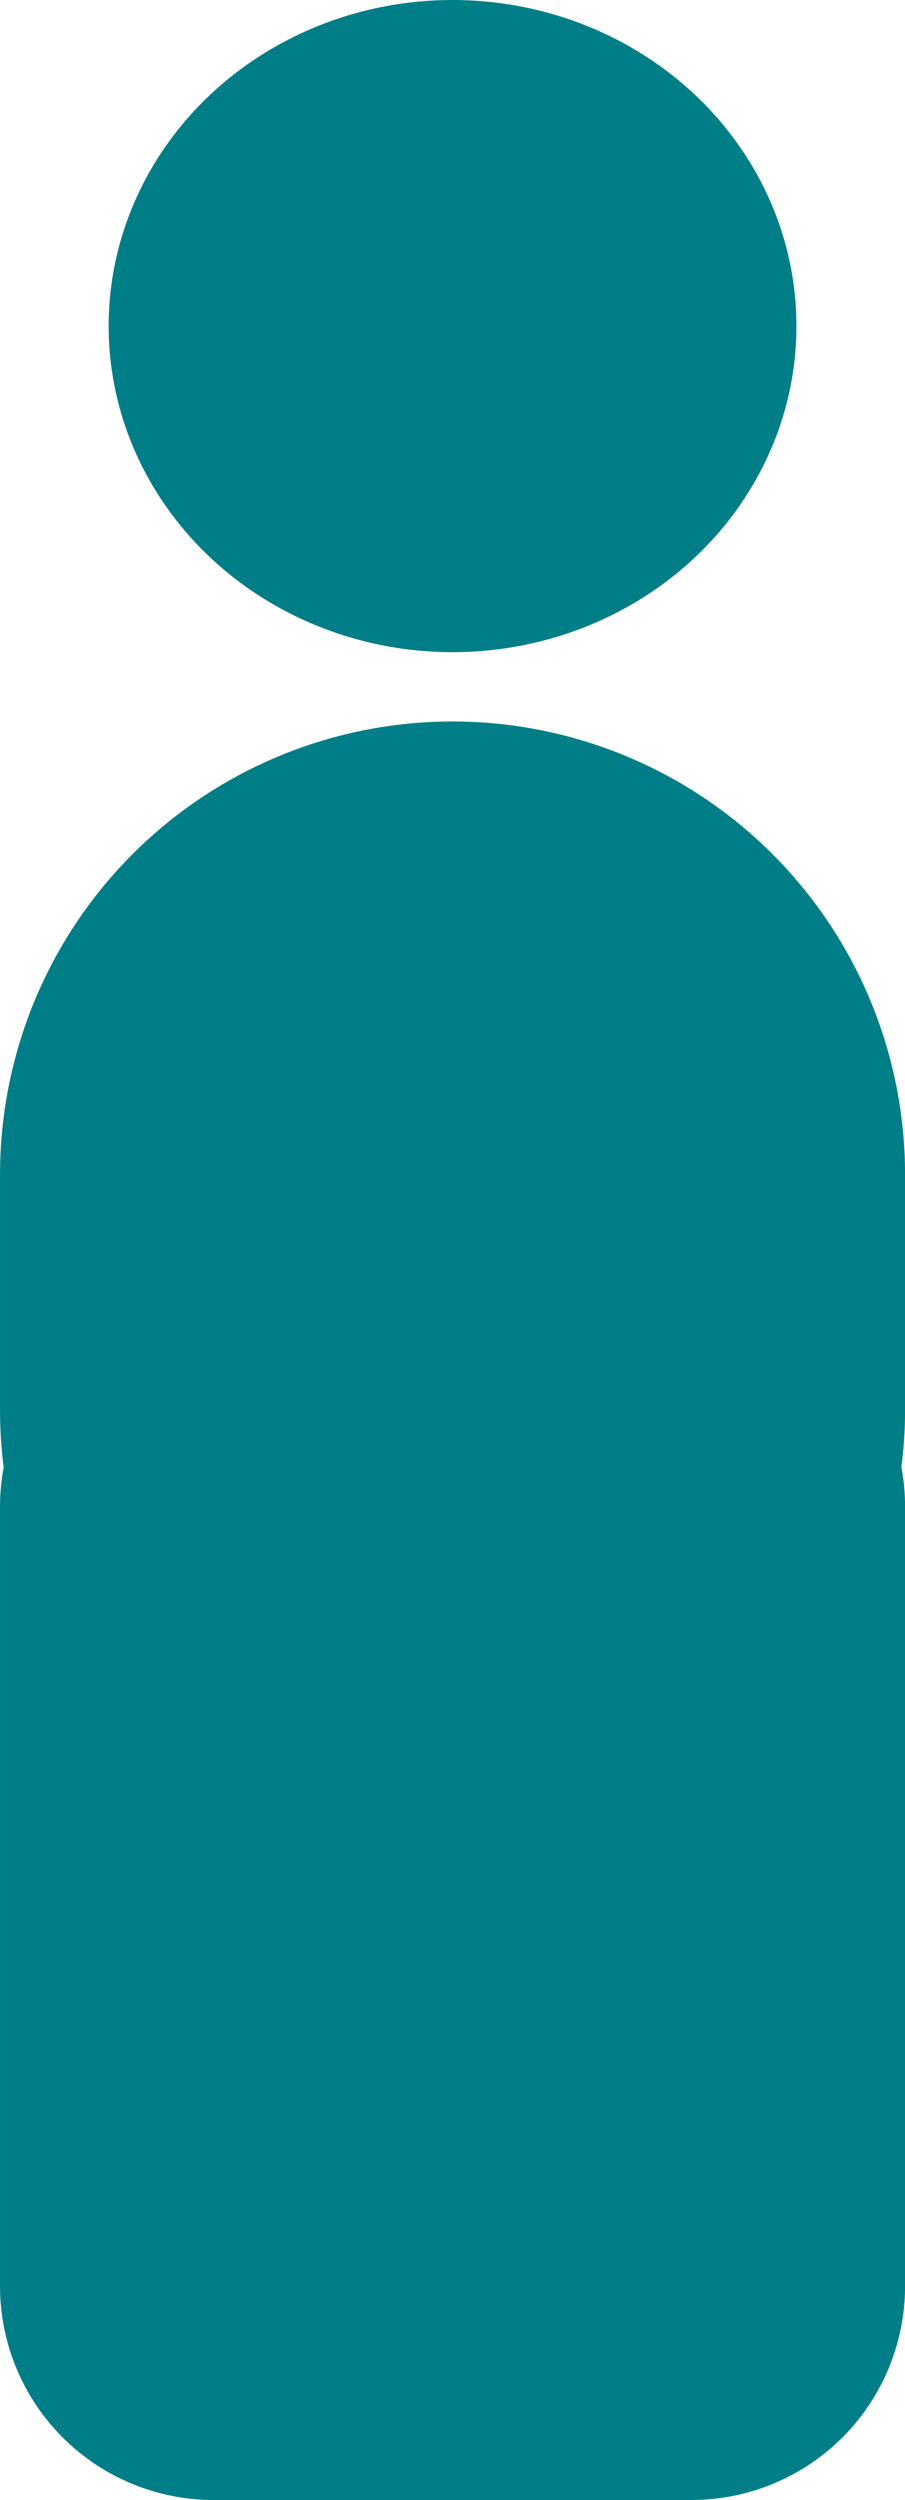
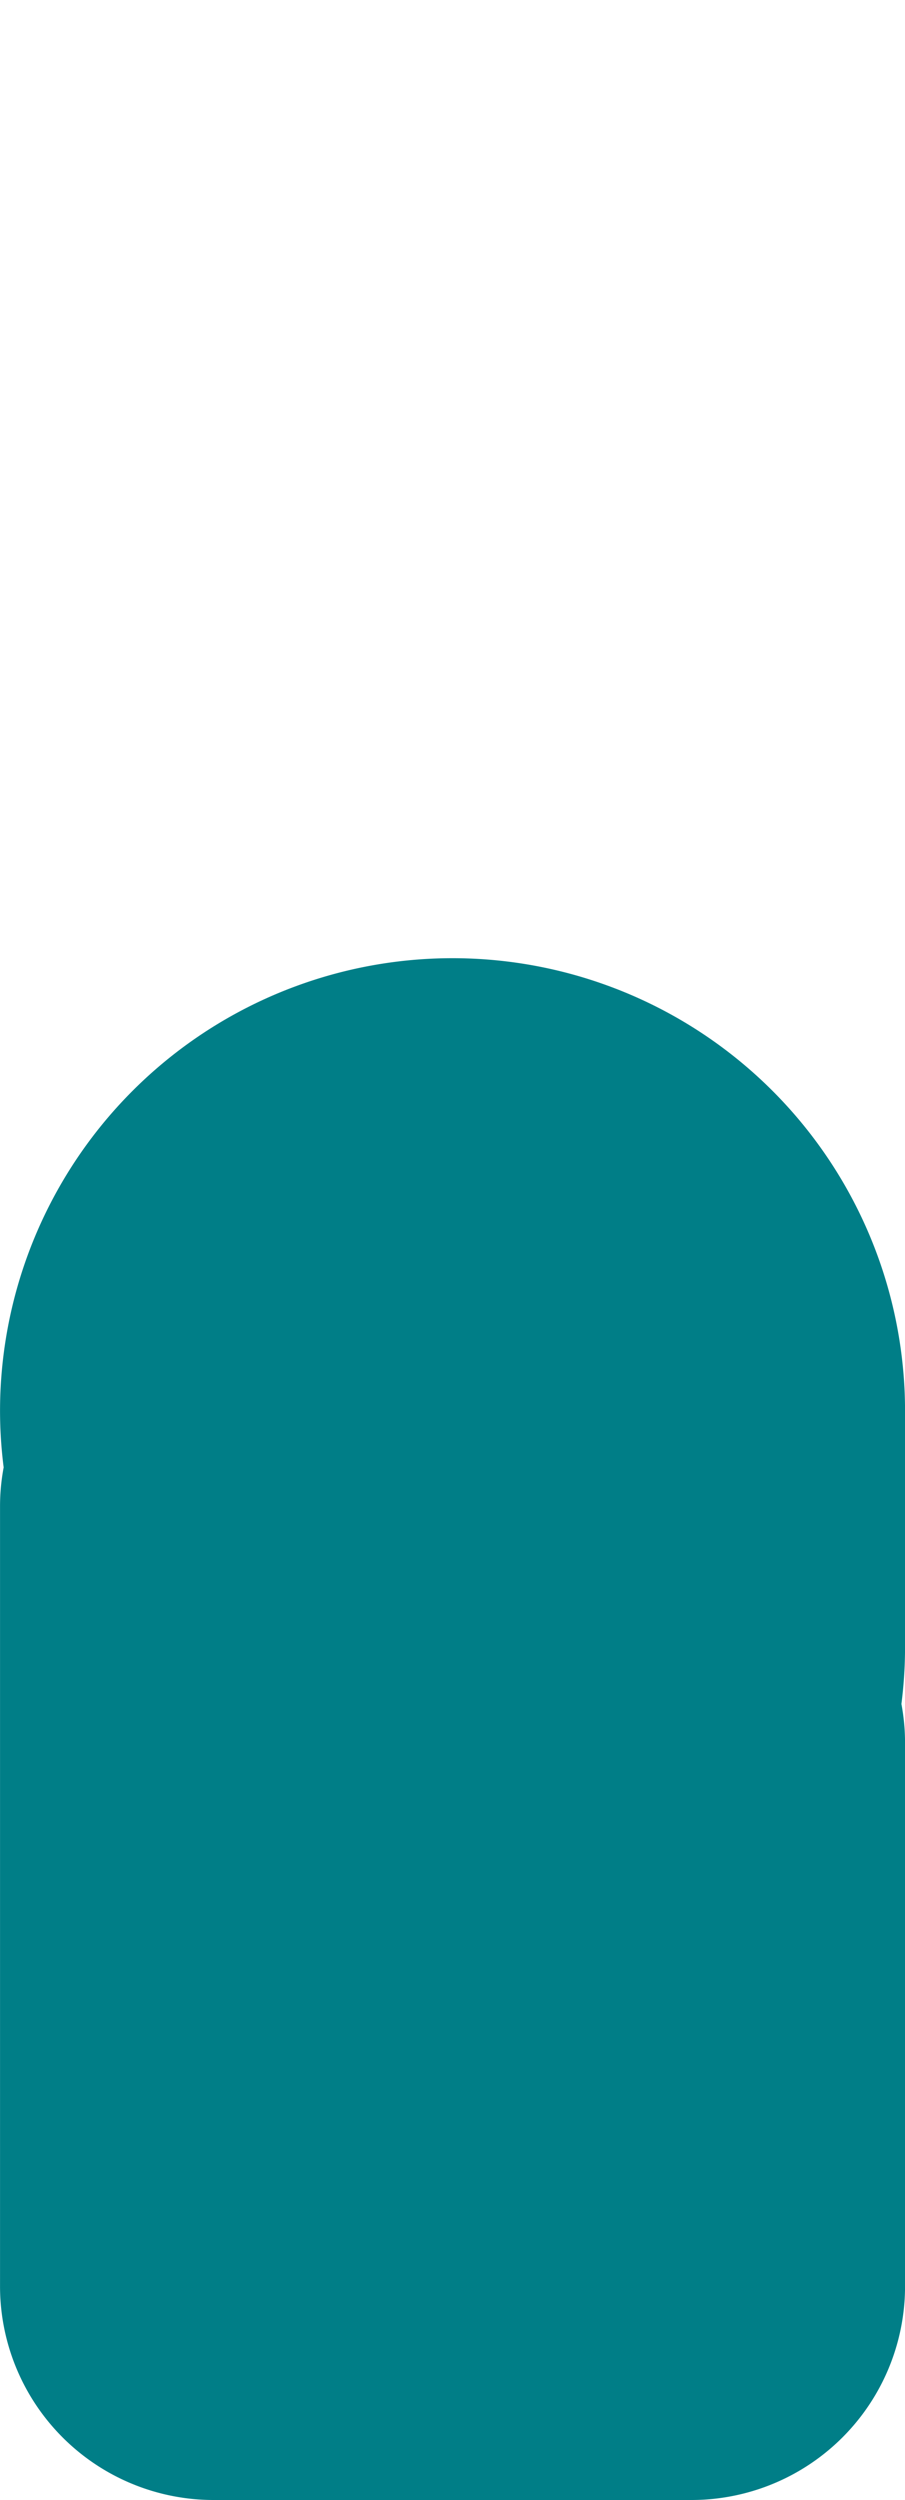
<svg xmlns="http://www.w3.org/2000/svg" width="25" height="69" viewBox="0 0 25 69">
  <g id="グループ_203" data-name="グループ 203" transform="translate(-787.001 -512)">
    <g id="グループ_193" data-name="グループ 193" transform="translate(787.002 512)">
-       <ellipse id="楕円形_239" data-name="楕円形 239" cx="9.5" cy="9" rx="9.5" ry="9" transform="translate(3)" fill="#007e87" />
-       <path id="合体_2" data-name="合体 2" d="M5.918,49A5.9,5.9,0,0,1,0,43.12V21.561A5.861,5.861,0,0,1,.1,20.5,12.51,12.51,0,0,1,0,18.946V12.413a12.5,12.5,0,0,1,25,0v6.533a12.51,12.51,0,0,1-.1,1.551,5.861,5.861,0,0,1,.1,1.063V43.12A5.9,5.9,0,0,1,19.078,49Z" transform="translate(0 20)" fill="#007e87" />
+       <path id="合体_2" data-name="合体 2" d="M5.918,49A5.9,5.9,0,0,1,0,43.12V21.561A5.861,5.861,0,0,1,.1,20.5,12.51,12.51,0,0,1,0,18.946a12.5,12.5,0,0,1,25,0v6.533a12.51,12.51,0,0,1-.1,1.551,5.861,5.861,0,0,1,.1,1.063V43.12A5.9,5.9,0,0,1,19.078,49Z" transform="translate(0 20)" fill="#007e87" />
    </g>
  </g>
</svg>